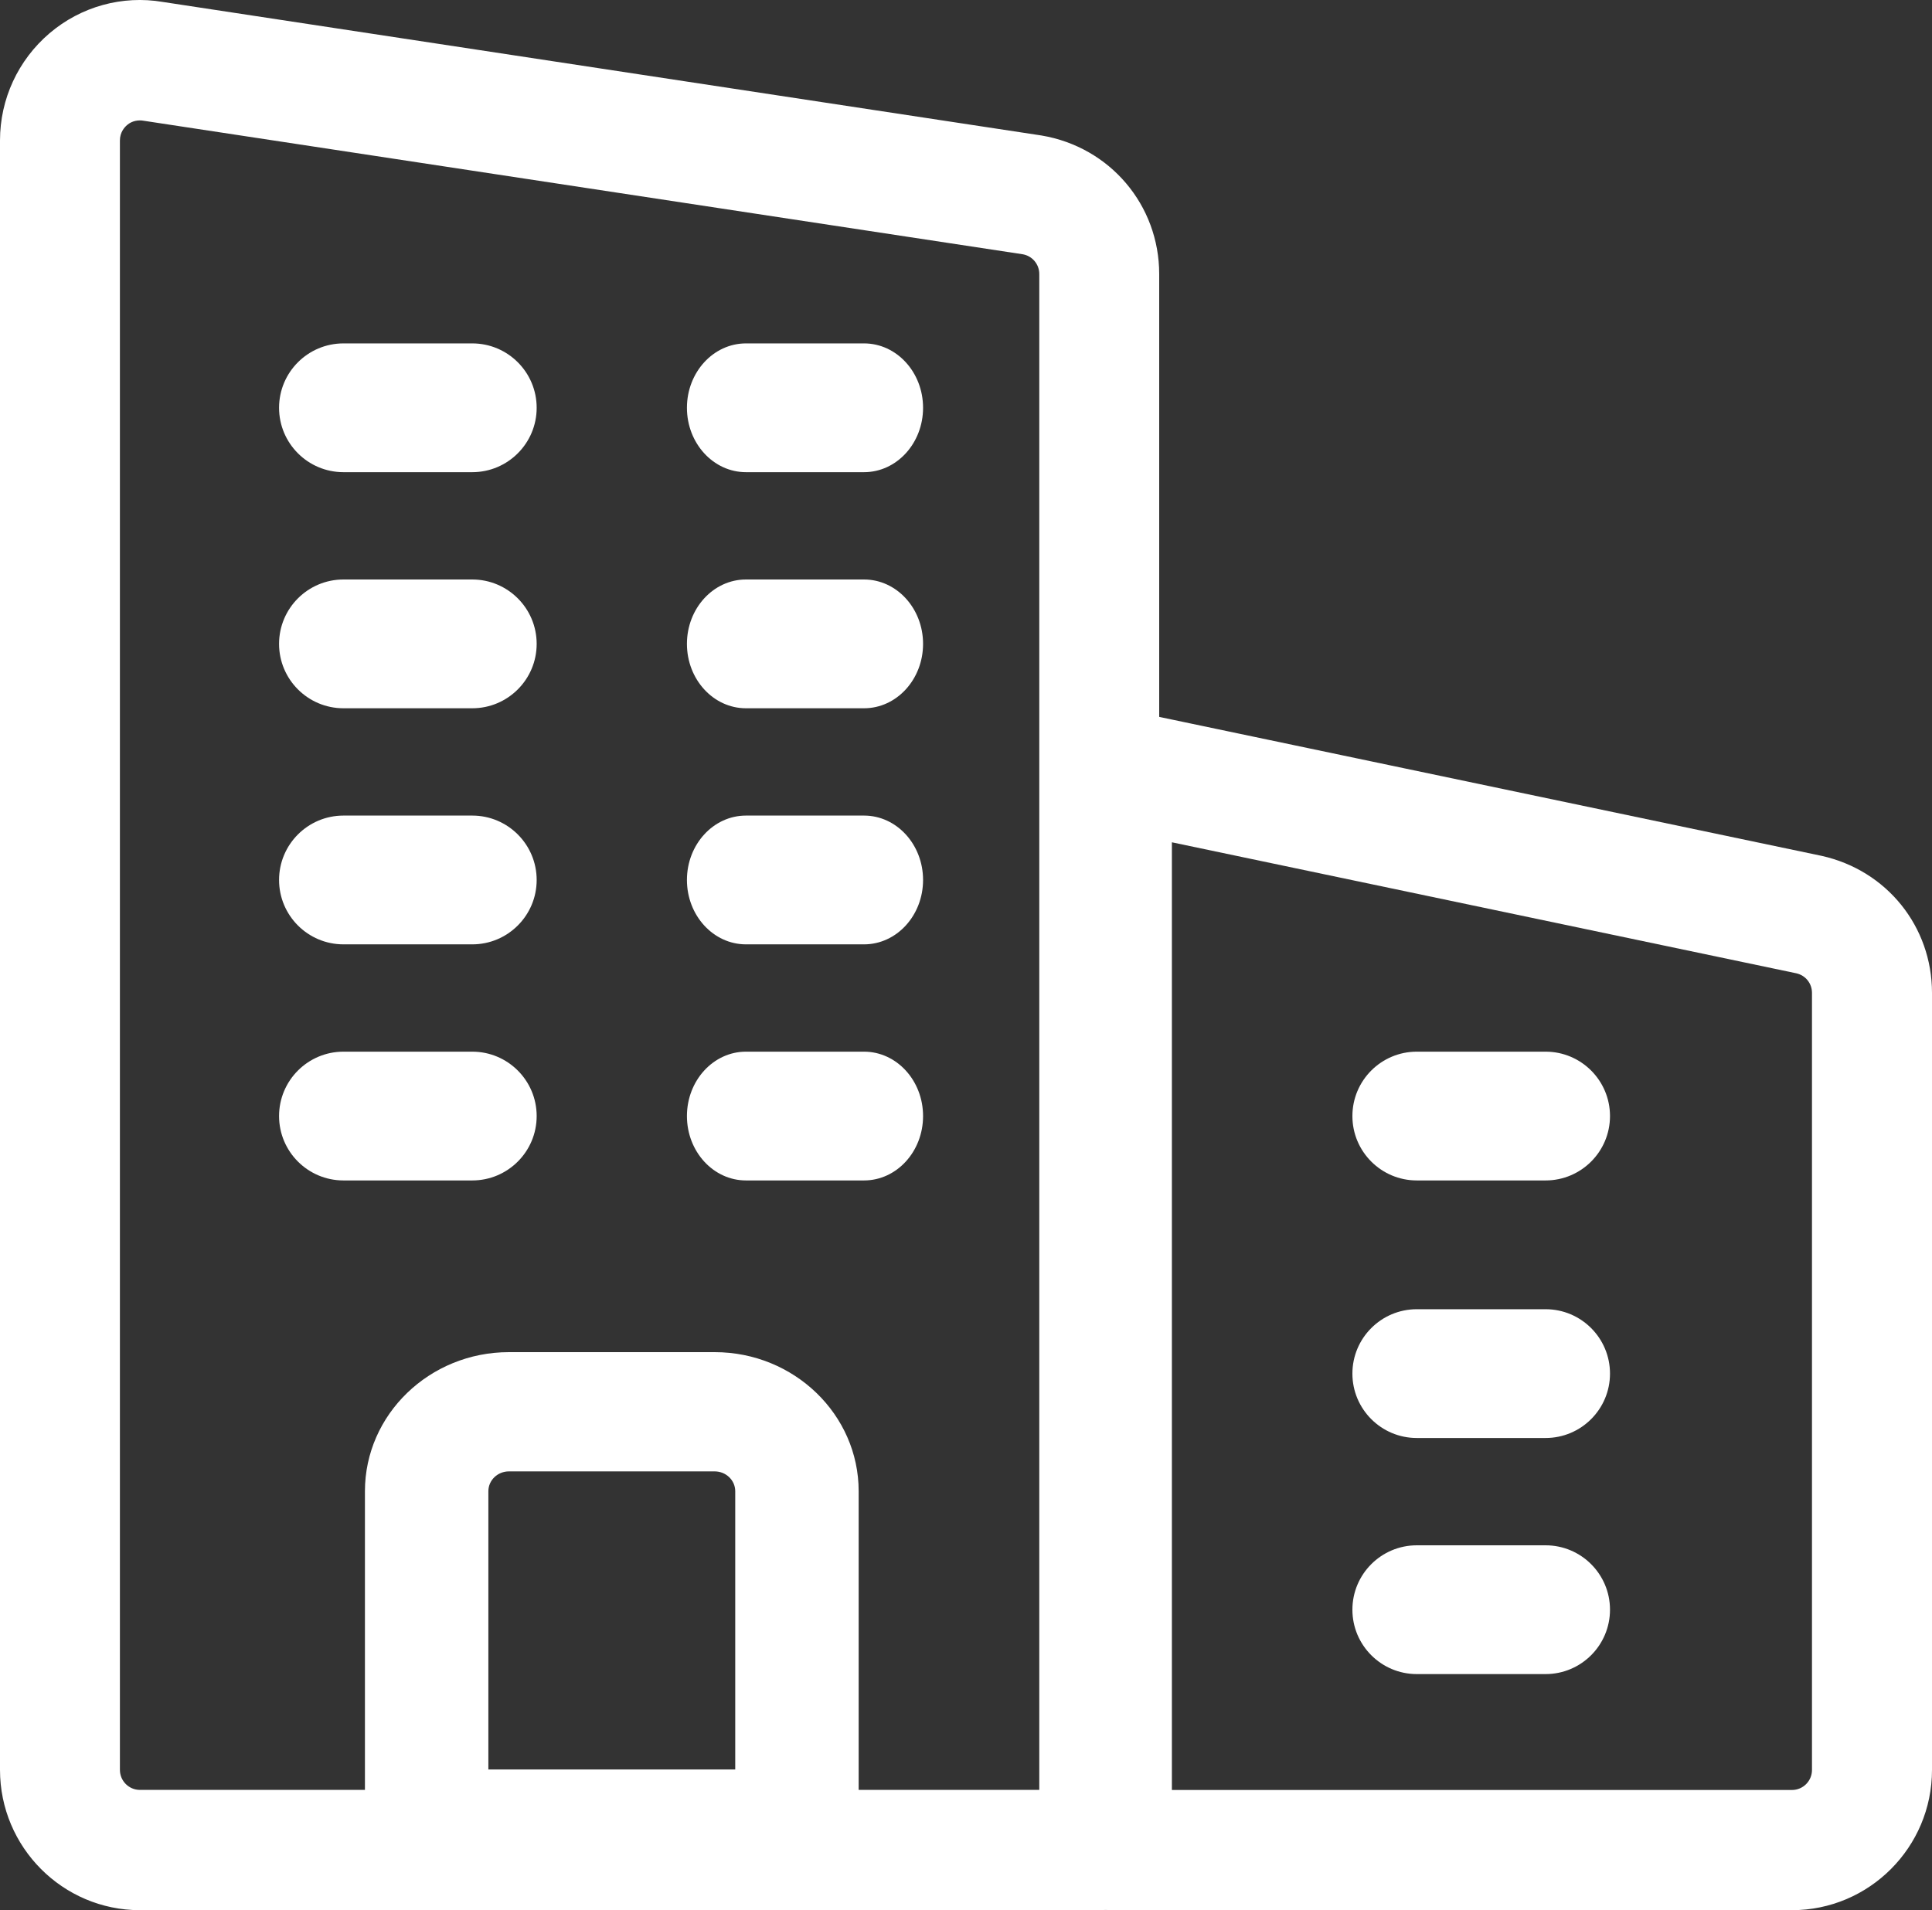
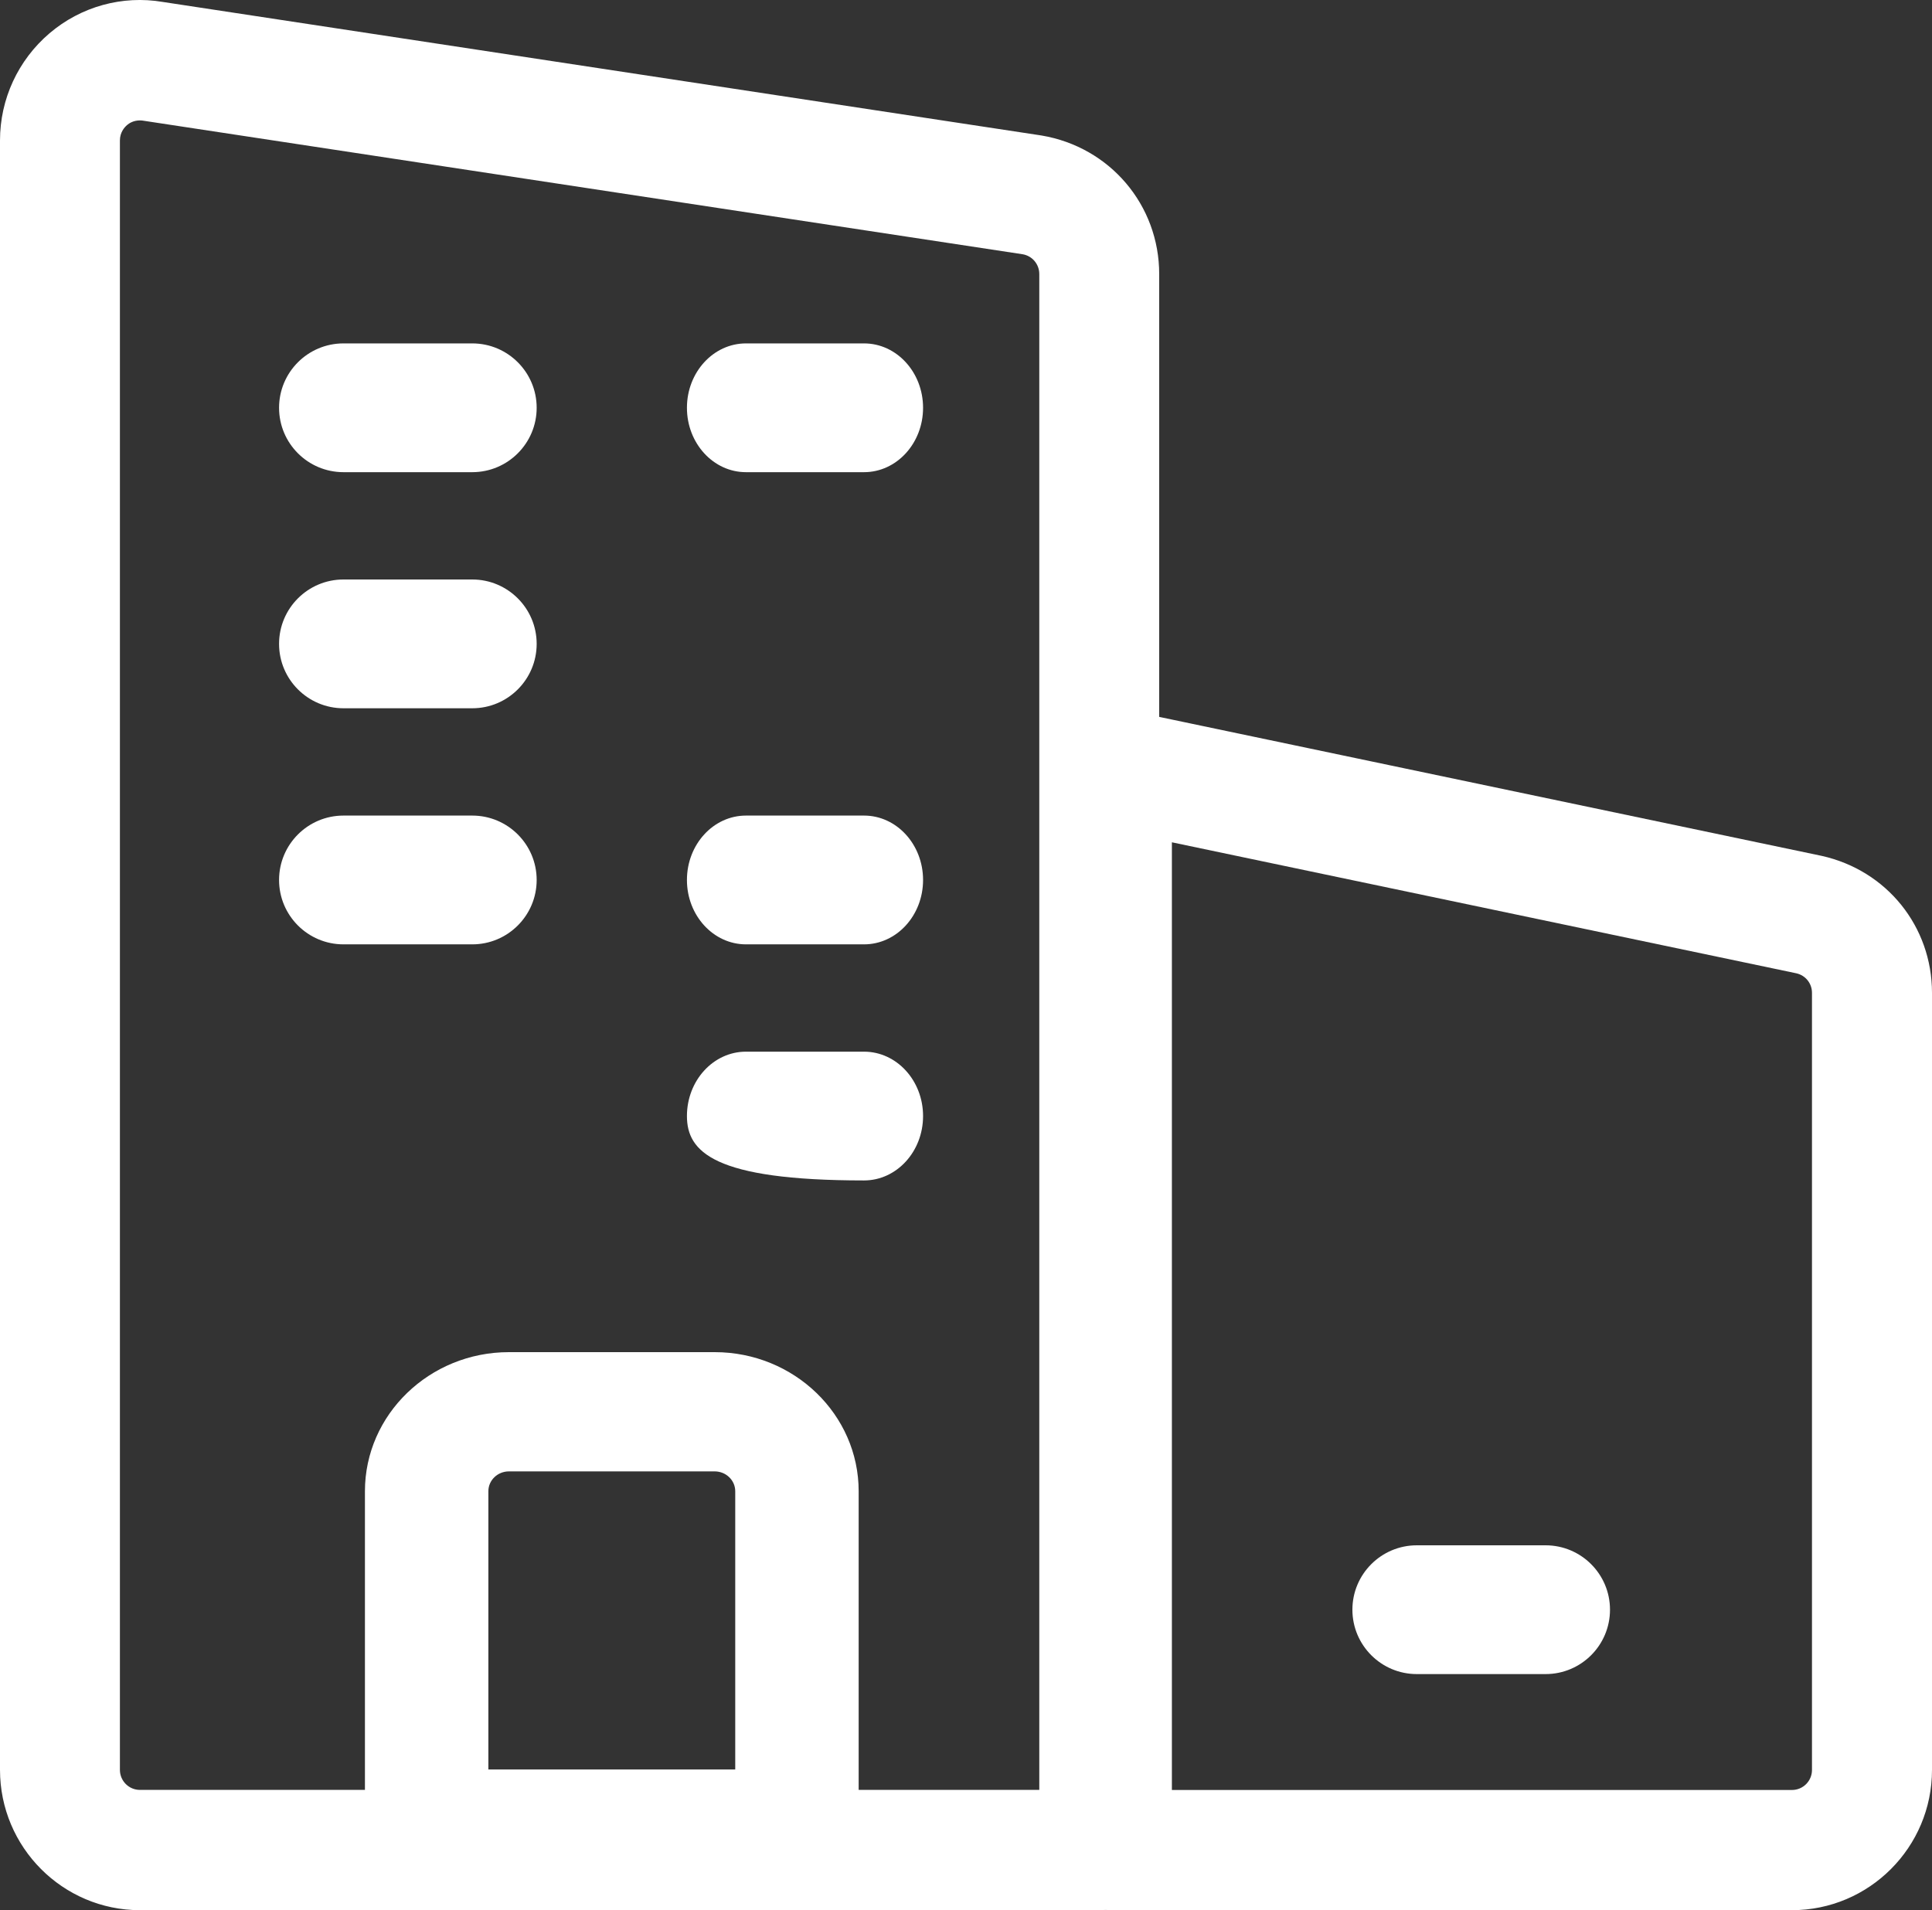
<svg xmlns="http://www.w3.org/2000/svg" width="90" height="89" viewBox="0 0 90 89" fill="none">
  <rect x="0" y="0" width="90" height="89" fill="#333333" stroke="none" />
  <path d="M51.207 89H6.517C2.923 89 0 86.067 0 82.462V6.544C0 4.616 0.842 2.8 2.305 1.552C3.769 0.304 5.698 -0.23 7.586 0.091L48.511 6.312C51.71 6.847 54 9.559 54 12.769V86.198C54 87.745 52.749 89 51.207 89ZM6.521 5.61C6.219 5.61 6.018 5.741 5.918 5.827C5.795 5.935 5.586 6.167 5.586 6.544V82.462C5.586 82.977 6.003 83.396 6.517 83.396H48.414V12.769C48.414 12.309 48.086 11.921 47.636 11.846L6.711 5.629C6.644 5.617 6.581 5.61 6.521 5.61Z" fill="white" />
  <path d="M83.477 89H51.795C50.252 89 49 87.746 49 86.2V35.8C49 34.956 49.38 34.157 50.032 33.627C50.685 33.093 51.542 32.888 52.366 33.059L84.856 39.876C87.898 40.552 90 43.173 90 46.26V82.467C90 86.069 87.074 89 83.477 89ZM54.591 83.4H83.477C83.992 83.4 84.409 82.982 84.409 82.467V46.26C84.409 45.82 84.111 45.447 83.682 45.349L54.591 39.245V83.4Z" fill="white" />
  <path d="M37.125 88H19.875C18.288 88 17 86.756 17 85.222V69.481C17 65.907 20.009 63 23.708 63H33.292C36.991 63 40 65.907 40 69.481V85.222C40 86.756 38.712 88 37.125 88ZM22.75 82.444H34.25V69.481C34.25 68.97 33.821 68.556 33.292 68.556H23.708C23.179 68.556 22.75 68.97 22.75 69.481V82.444Z" fill="white" />
  <path d="M22 22H16C14.344 22 13 20.656 13 19C13 17.344 14.344 16 16 16H22C23.656 16 25 17.344 25 19C25 20.656 23.656 22 22 22Z" fill="white" />
  <path d="M40.25 22H34.75C33.232 22 32 20.656 32 19C32 17.344 33.232 16 34.75 16H40.25C41.768 16 43 17.344 43 19C43 20.656 41.768 22 40.25 22Z" fill="white" />
  <path d="M22 33H16C14.344 33 13 31.656 13 30C13 28.344 14.344 27 16 27H22C23.656 27 25 28.344 25 30C25 31.656 23.656 33 22 33Z" fill="white" />
-   <path d="M40.25 33H34.75C33.232 33 32 31.656 32 30C32 28.344 33.232 27 34.75 27H40.25C41.768 27 43 28.344 43 30C43 31.656 41.768 33 40.25 33Z" fill="white" />
  <path d="M22 44H16C14.344 44 13 42.656 13 41C13 39.344 14.344 38 16 38H22C23.656 38 25 39.344 25 41C25 42.656 23.656 44 22 44Z" fill="white" />
  <path d="M40.25 44H34.75C33.232 44 32 42.656 32 41C32 39.344 33.232 38 34.75 38H40.25C41.768 38 43 39.344 43 41C43 42.656 41.768 44 40.25 44Z" fill="white" />
-   <path d="M22 55H16C14.344 55 13 53.656 13 52C13 50.344 14.344 49 16 49H22C23.656 49 25 50.344 25 52C25 53.656 23.656 55 22 55Z" fill="white" />
-   <path d="M40.25 55H34.75C33.232 55 32 53.656 32 52C32 50.344 33.232 49 34.75 49H40.25C41.768 49 43 50.344 43 52C43 53.656 41.768 55 40.25 55Z" fill="white" />
-   <path d="M72 55H66C64.344 55 63 53.656 63 52C63 50.344 64.344 49 66 49H72C73.656 49 75 50.344 75 52C75 53.656 73.656 55 72 55Z" fill="white" />
-   <path d="M72 67H66C64.344 67 63 65.656 63 64C63 62.344 64.344 61 66 61H72C73.656 61 75 62.344 75 64C75 65.656 73.656 67 72 67Z" fill="white" />
+   <path d="M40.25 55C33.232 55 32 53.656 32 52C32 50.344 33.232 49 34.75 49H40.25C41.768 49 43 50.344 43 52C43 53.656 41.768 55 40.25 55Z" fill="white" />
  <path d="M72 78H66C64.344 78 63 76.656 63 75C63 73.344 64.344 72 66 72H72C73.656 72 75 73.344 75 75C75 76.656 73.656 78 72 78Z" fill="white" />
</svg>